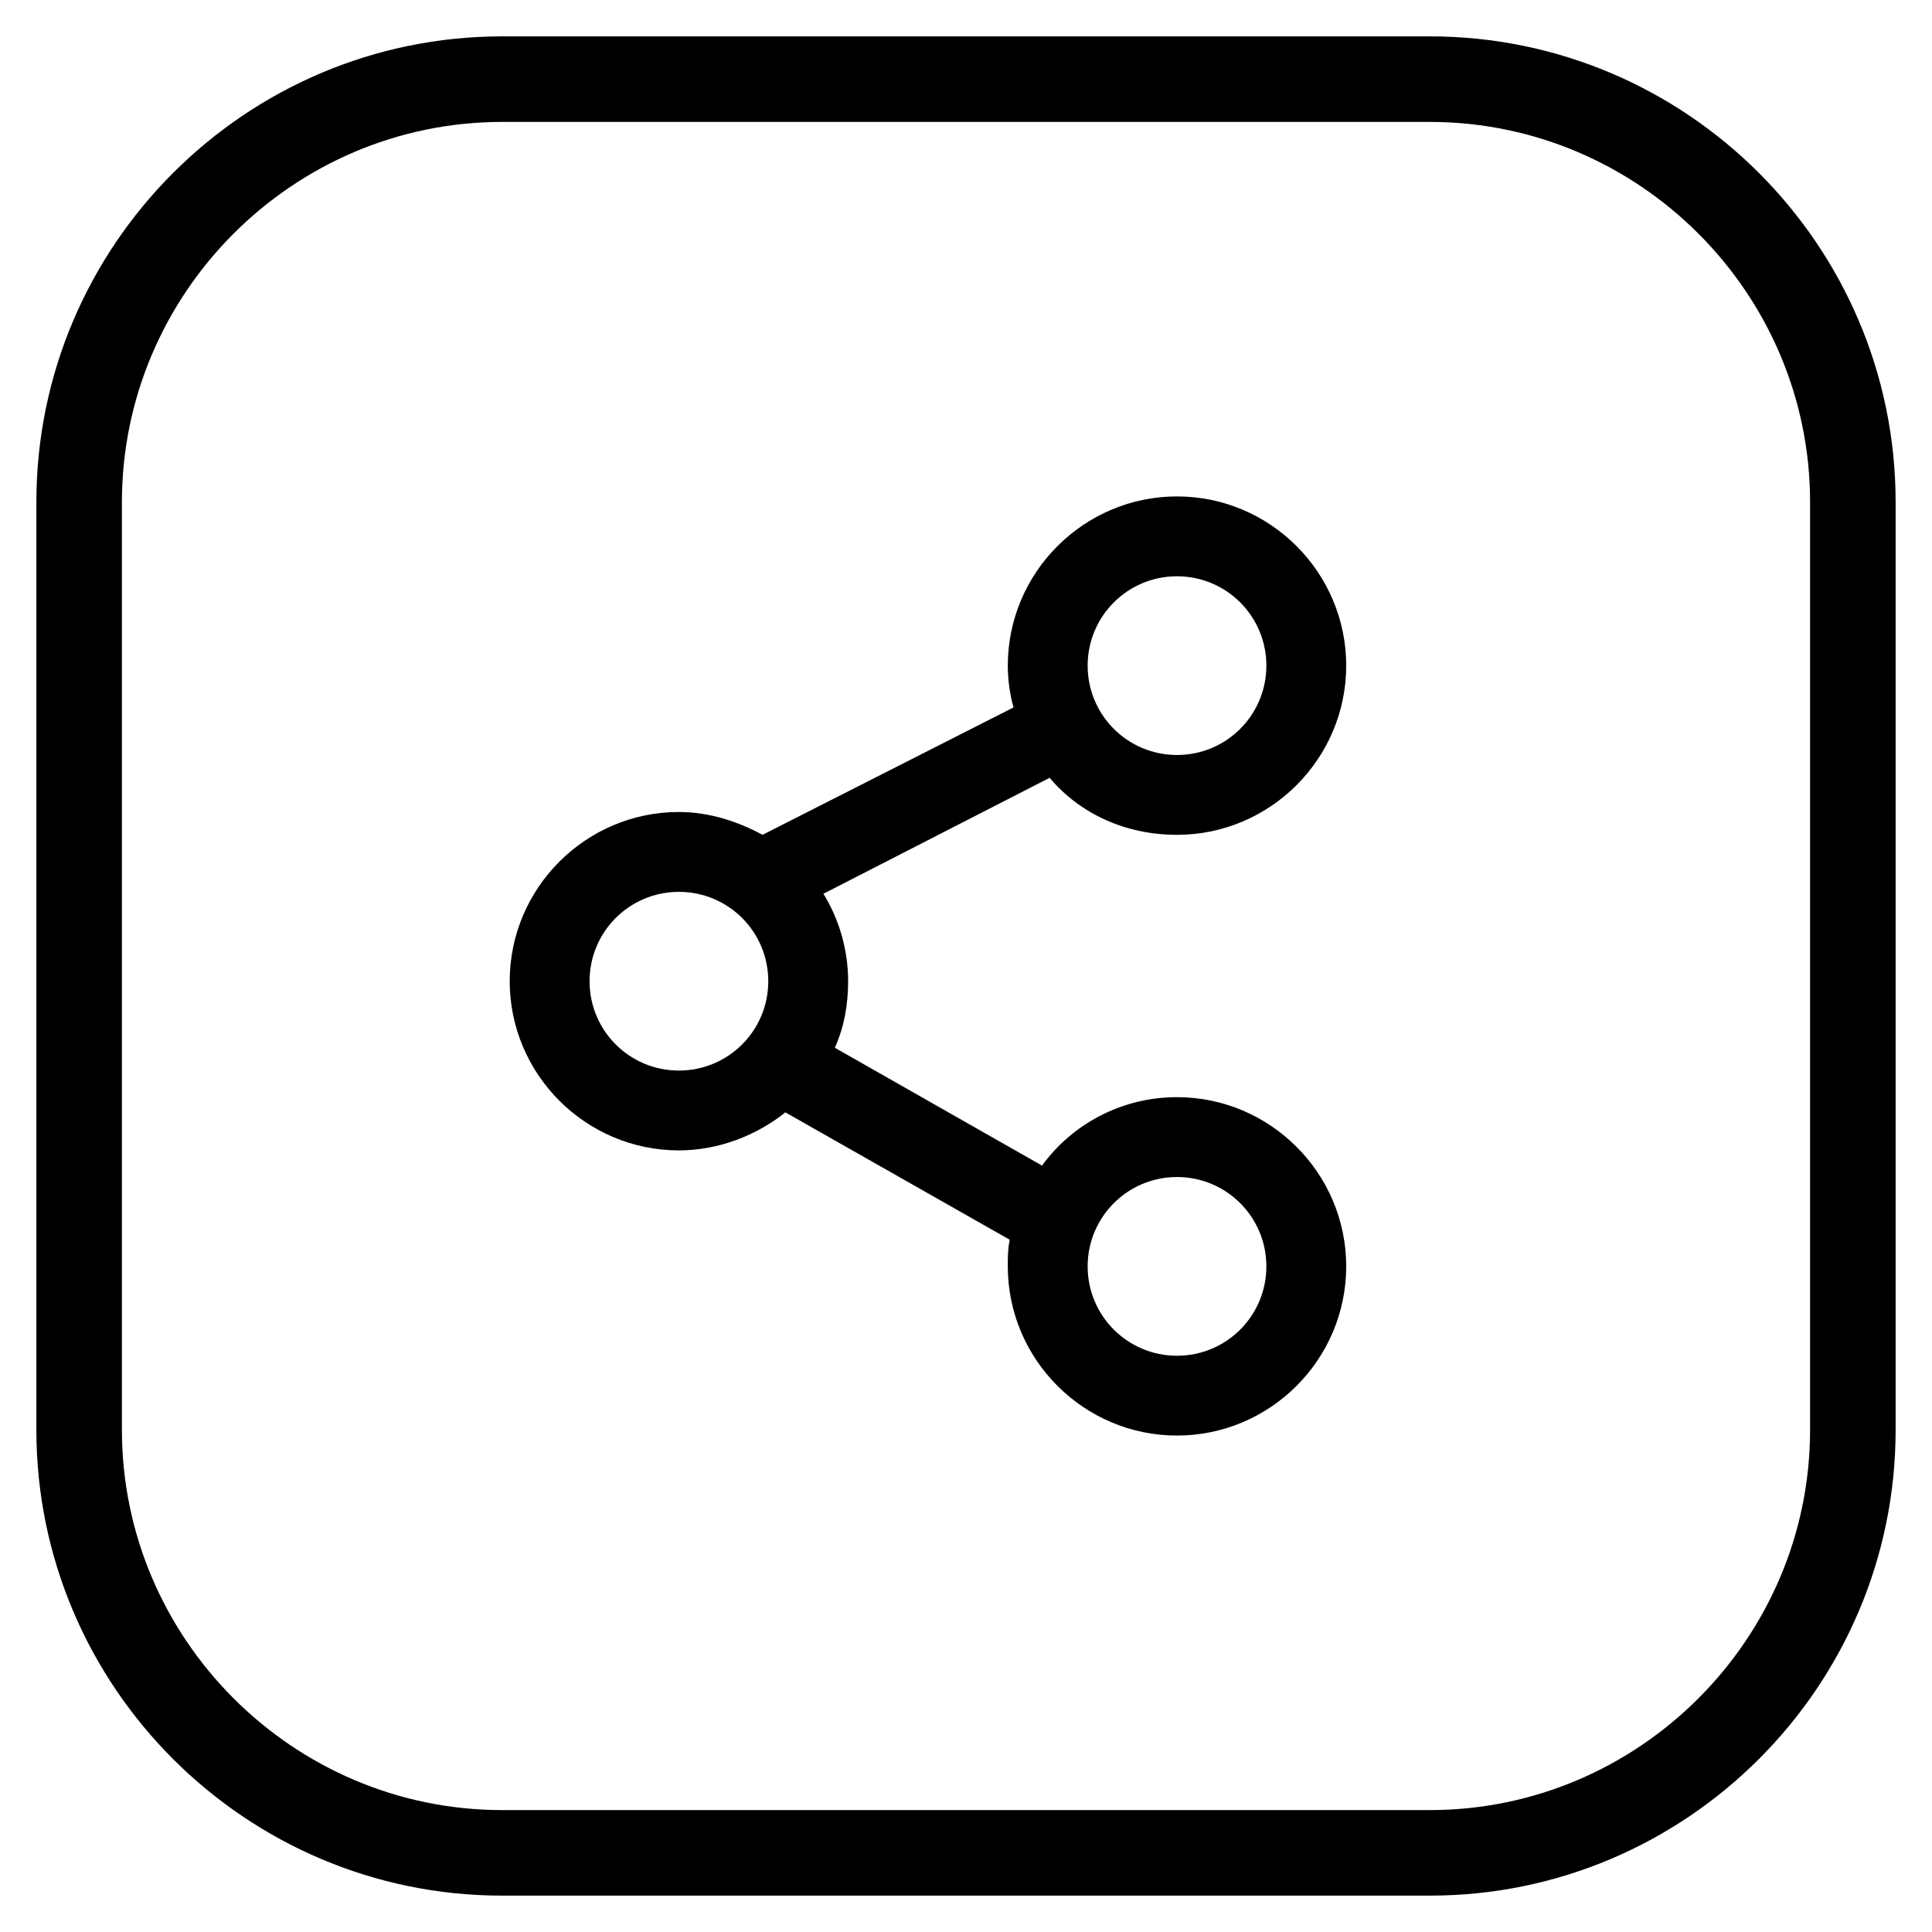
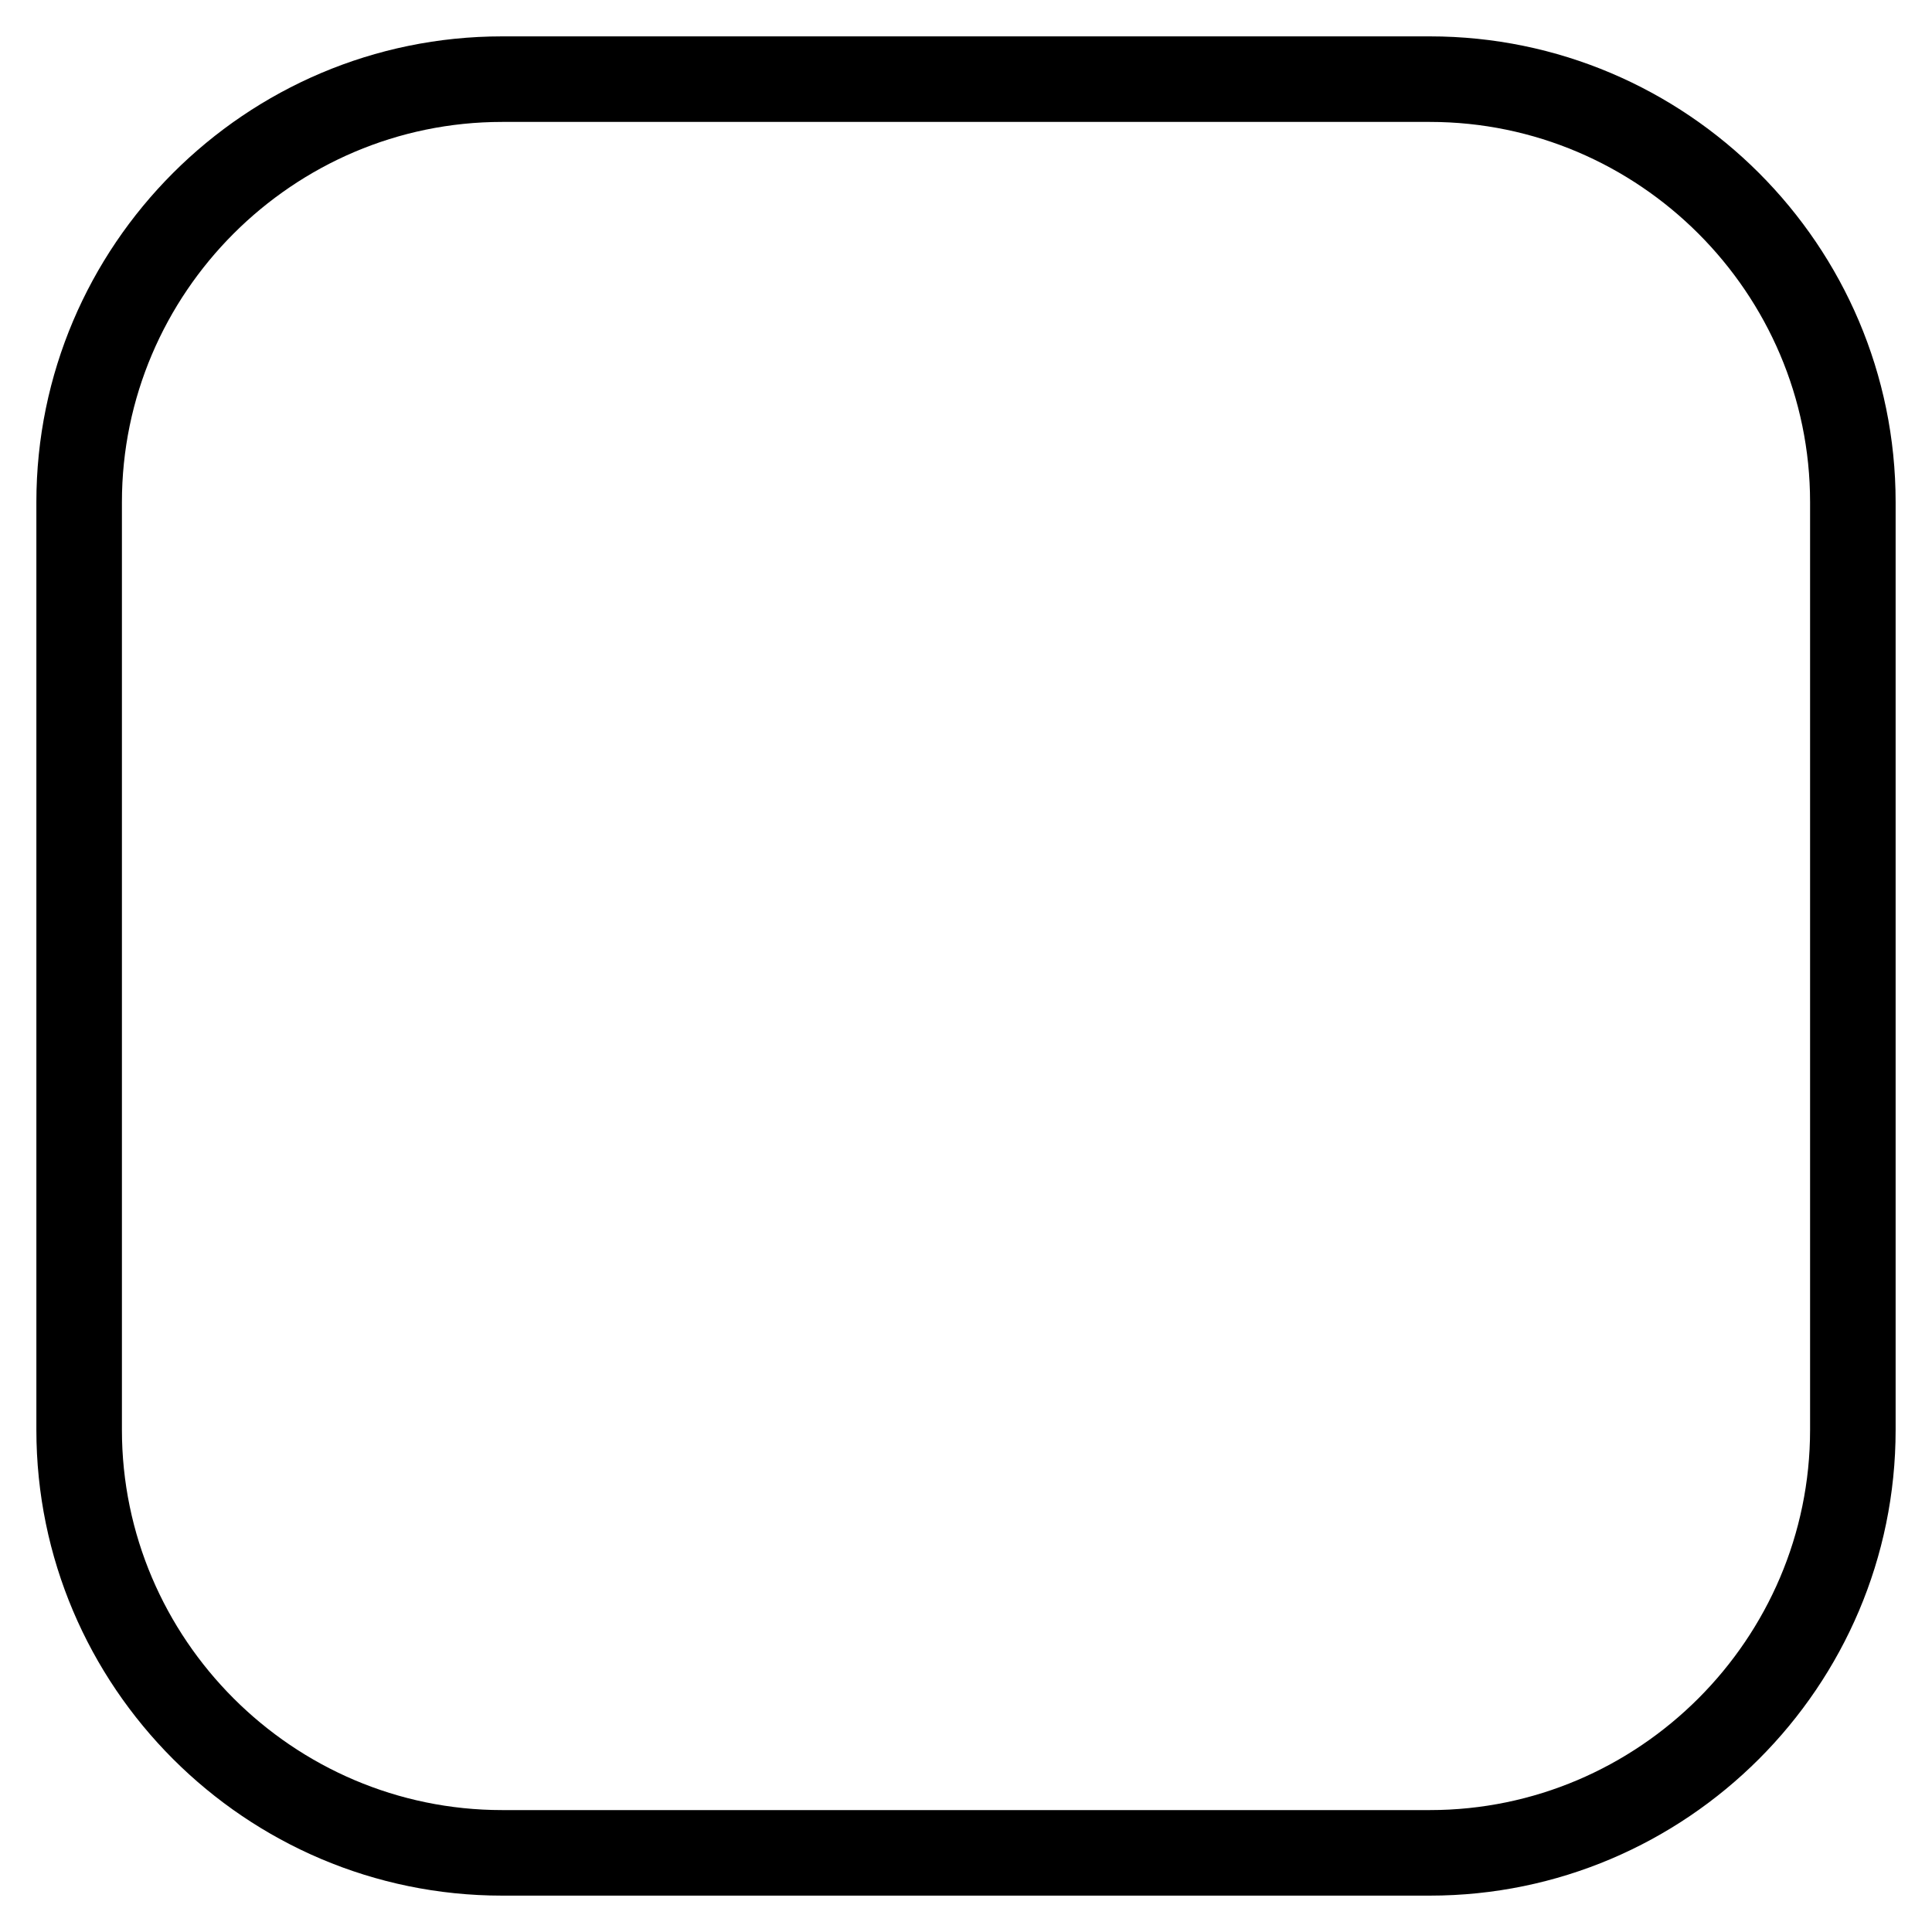
<svg xmlns="http://www.w3.org/2000/svg" fill="#000000" width="800px" height="800px" version="1.1" viewBox="144 144 512 512">
  <g>
-     <path d="m455.92 434.76c-14.609 0-27.711 7.055-35.77 18.137l-54.914-31.234c2.519-5.543 3.527-11.586 3.527-17.633 0-8.566-2.519-16.625-6.551-23.176l59.953-30.73c8.062 9.574 20.152 15.113 33.754 15.113 24.688 0 44.84-20.152 44.84-44.84s-20.152-44.84-44.84-44.84-44.84 20.152-44.84 44.84c0 3.527 0.504 7.559 1.512 11.082l-66.504 33.754c-6.551-3.527-14.105-6.047-22.168-6.047-24.688 0-44.84 20.152-44.84 44.84s20.152 44.84 44.84 44.84c10.578 0 20.656-4.031 28.215-10.078l59.449 33.754c-0.504 2.519-0.504 4.535-0.504 7.055 0 24.688 20.152 44.84 44.84 44.84s44.84-20.152 44.84-44.84c0-24.684-20.152-44.836-44.84-44.836zm0-138.04c13.098 0 23.68 10.578 23.68 23.68 0 13.098-10.578 23.68-23.68 23.68-13.098 0-23.68-10.578-23.68-23.68 0-13.102 10.582-23.68 23.68-23.68zm-132 130.99c-13.098 0-23.68-10.578-23.68-23.68 0-13.098 10.578-23.68 23.68-23.68 13.098 0 23.68 10.578 23.68 23.68 0 13.102-10.578 23.68-23.68 23.68zm132 75.574c-13.098 0-23.68-10.578-23.68-23.68 0-13.098 10.578-23.68 23.68-23.68 13.098 0 23.68 10.578 23.68 23.68 0 13.098-10.582 23.68-23.68 23.68z" />
    <path d="m522.93 646.36h-245.86c-68.016 0-123.43-55.418-123.43-123.43v-245.86c0-68.016 55.418-123.43 123.43-123.43h245.86c68.016 0 123.43 55.418 123.43 123.43v245.86c0 68.012-55.422 123.43-123.43 123.43zm-245.86-470.05c-55.418 0-100.76 45.344-100.76 100.76v245.86c0 55.418 45.344 100.76 100.76 100.76h245.86c55.418 0 100.76-45.344 100.76-100.76v-245.86c0-55.418-45.344-100.76-100.76-100.76z" />
  </g>
</svg>